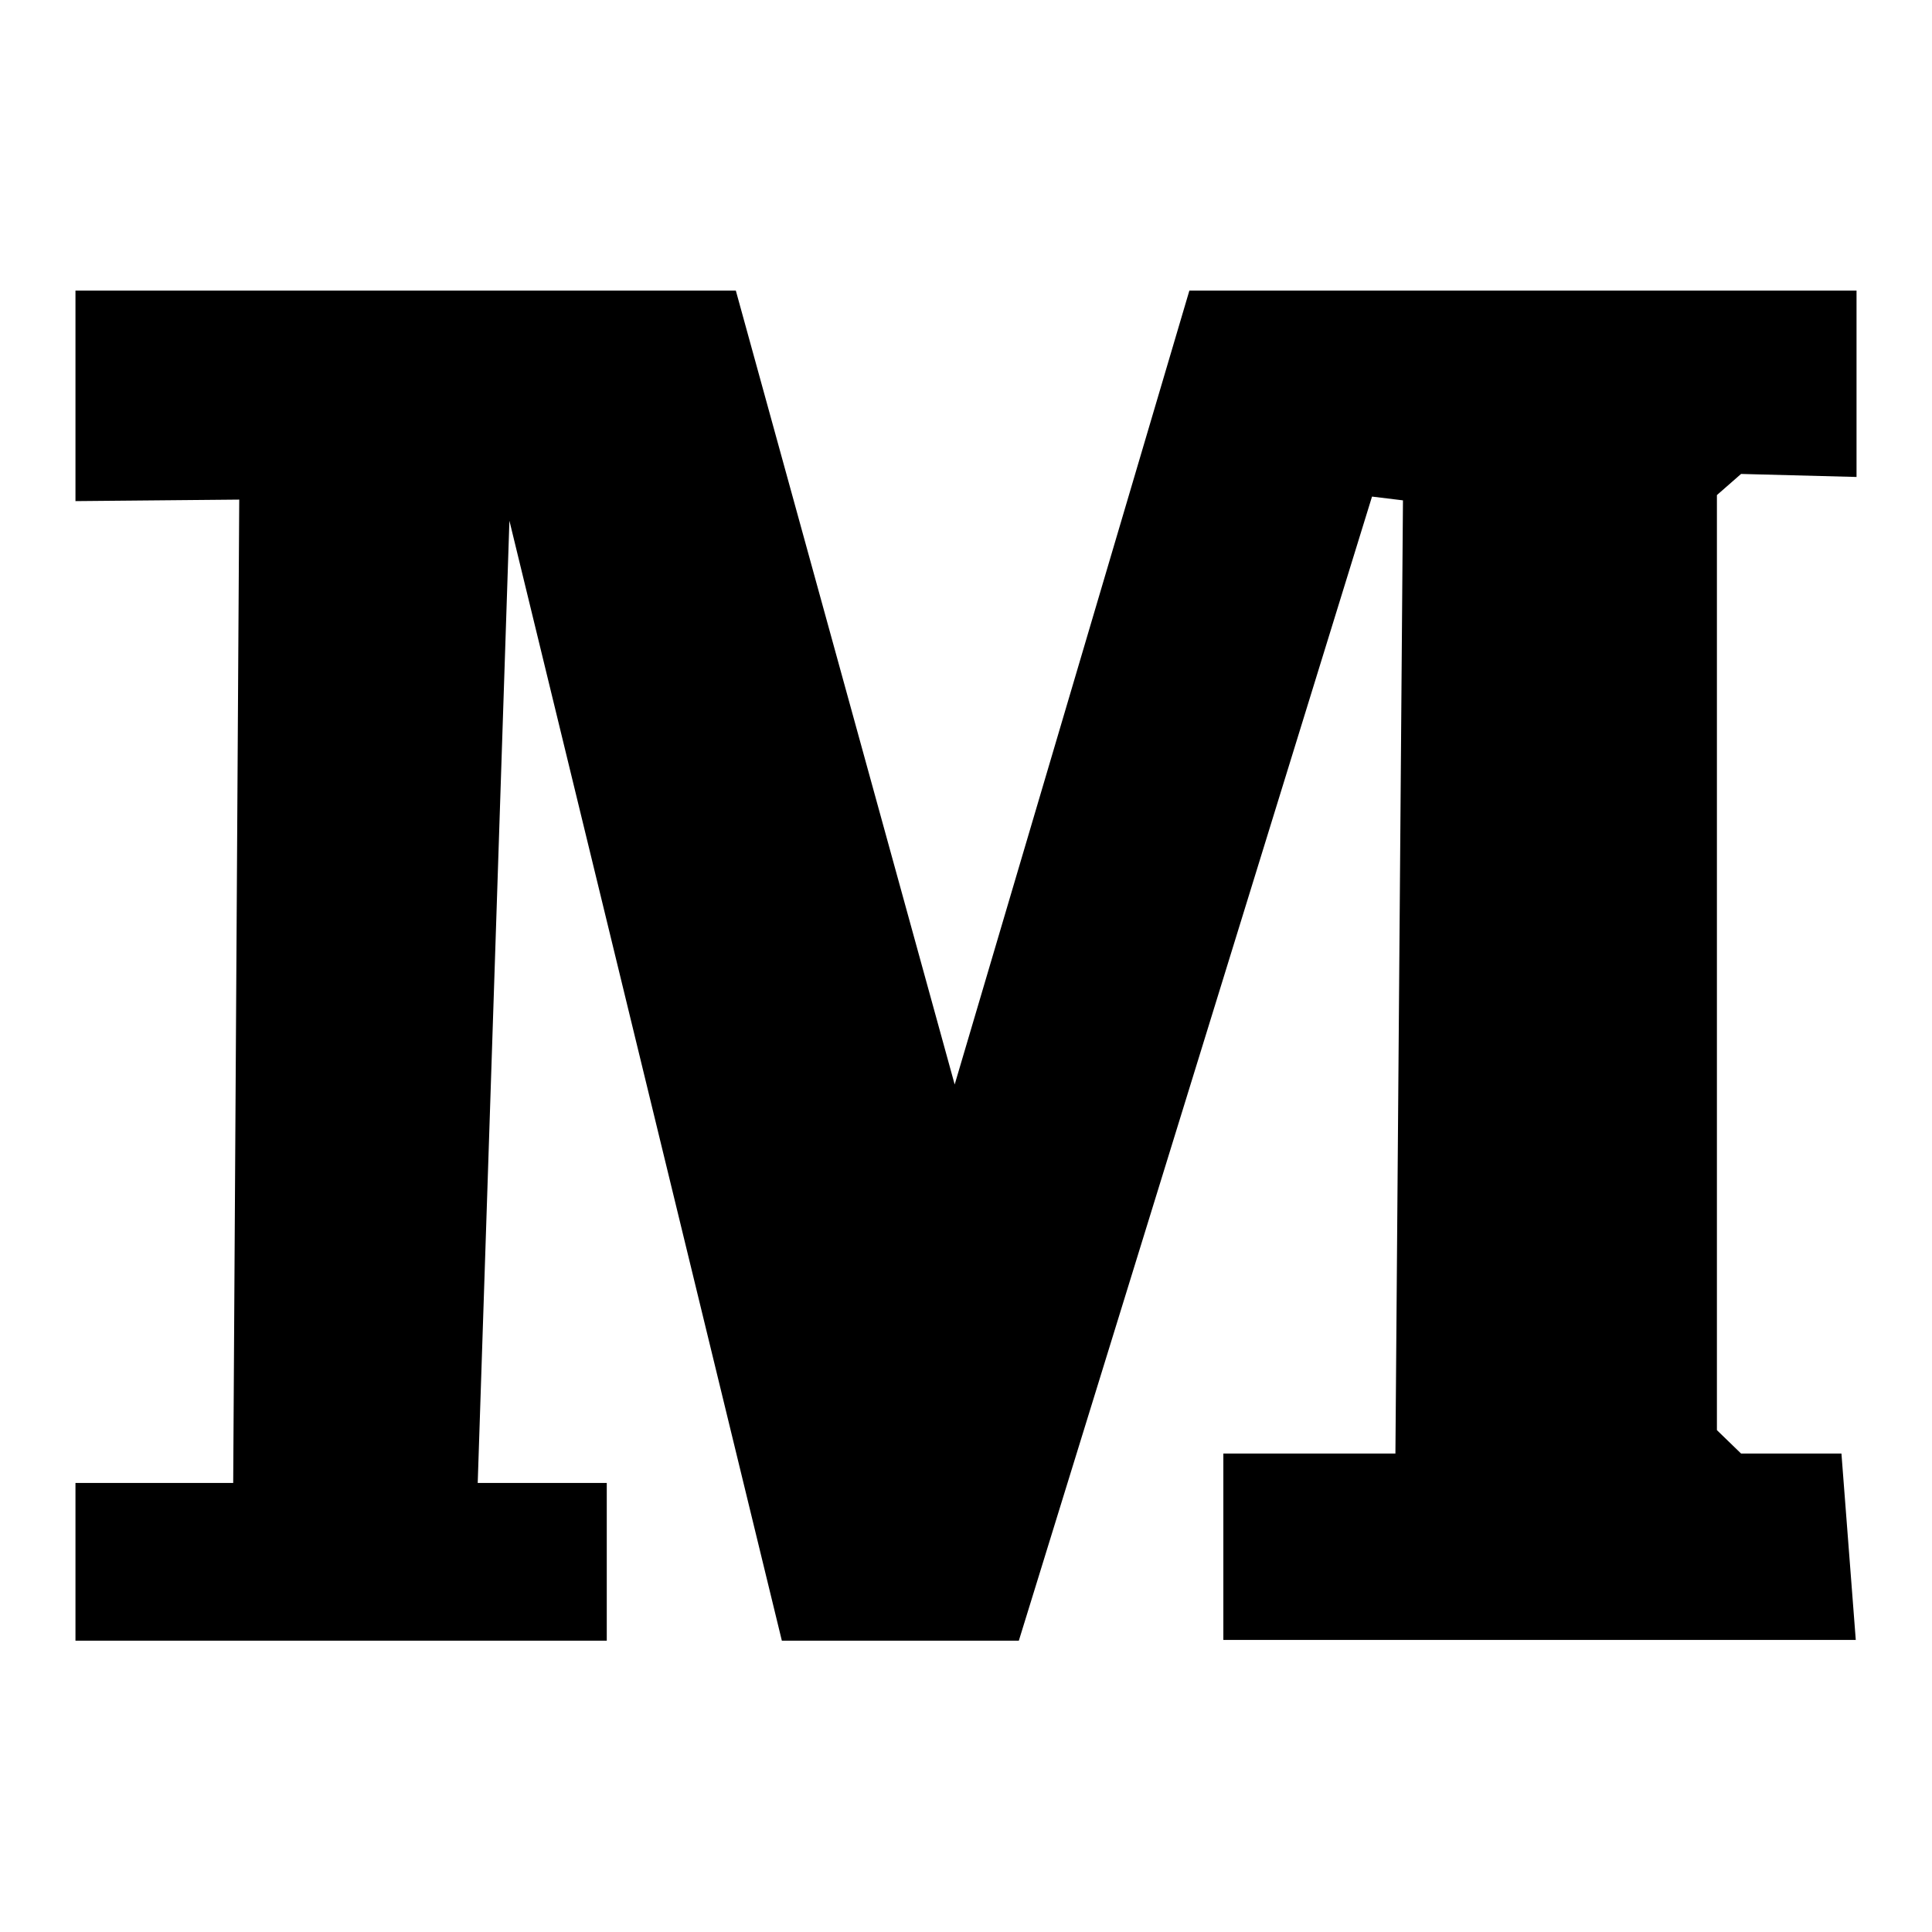
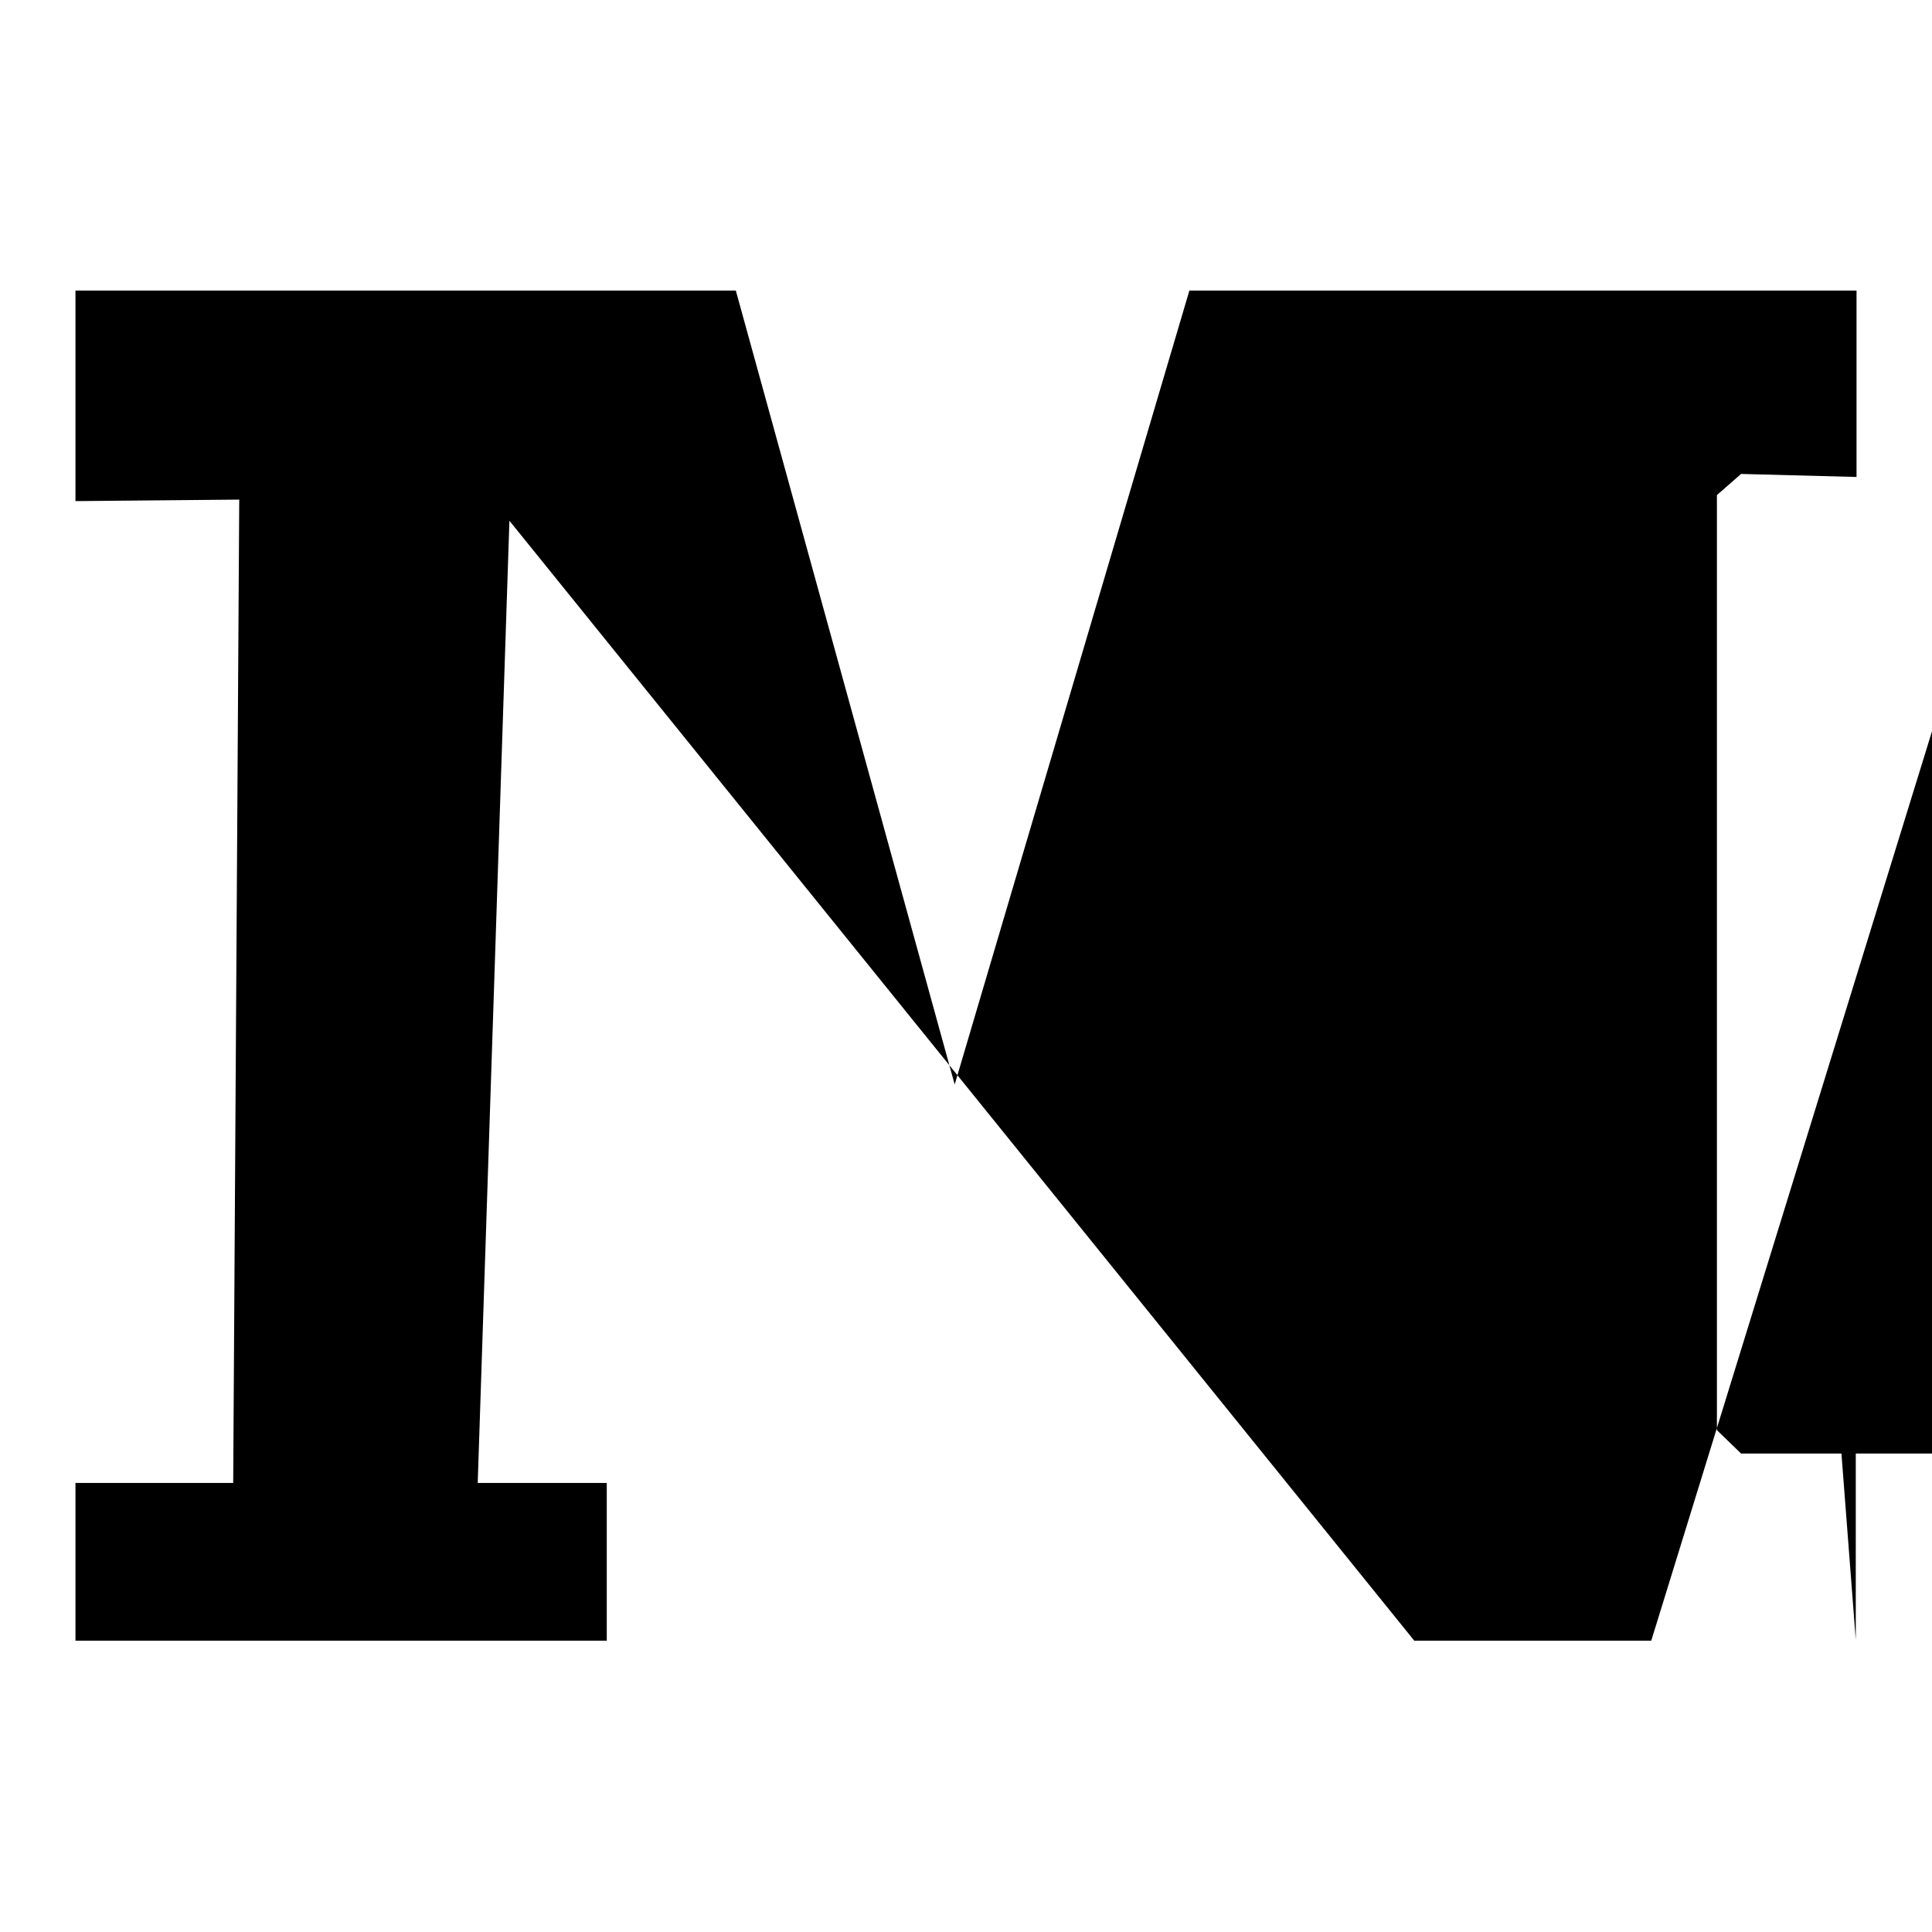
<svg xmlns="http://www.w3.org/2000/svg" version="1.1" x="0px" y="0px" viewBox="0 0 256 256" enable-background="new 0 0 256 256" xml:space="preserve">
  <g>
-     <path fill="#000000" d="M10,38.5h87.5l29,105.2l31.1-105.2H246v24.7l-15.3-0.4l-3.2,2.8l0,123.9l3.2,3.1h13.3l1.9,24.7h-83.8 l0-24.7h22.8l1-126.3l-4.1-0.5l-46.8,151.6h-31.4L67.5,69l-4.2,127.5h17.1v20.9H10v-20.9h20.9l0.8-130.3L10,66.4V38.5z" />
+     <path fill="#000000" d="M10,38.5h87.5l29,105.2l31.1-105.2H246v24.7l-15.3-0.4l-3.2,2.8l0,123.9l3.2,3.1h13.3l1.9,24.7l0-24.7h22.8l1-126.3l-4.1-0.5l-46.8,151.6h-31.4L67.5,69l-4.2,127.5h17.1v20.9H10v-20.9h20.9l0.8-130.3L10,66.4V38.5z" />
  </g>
</svg>